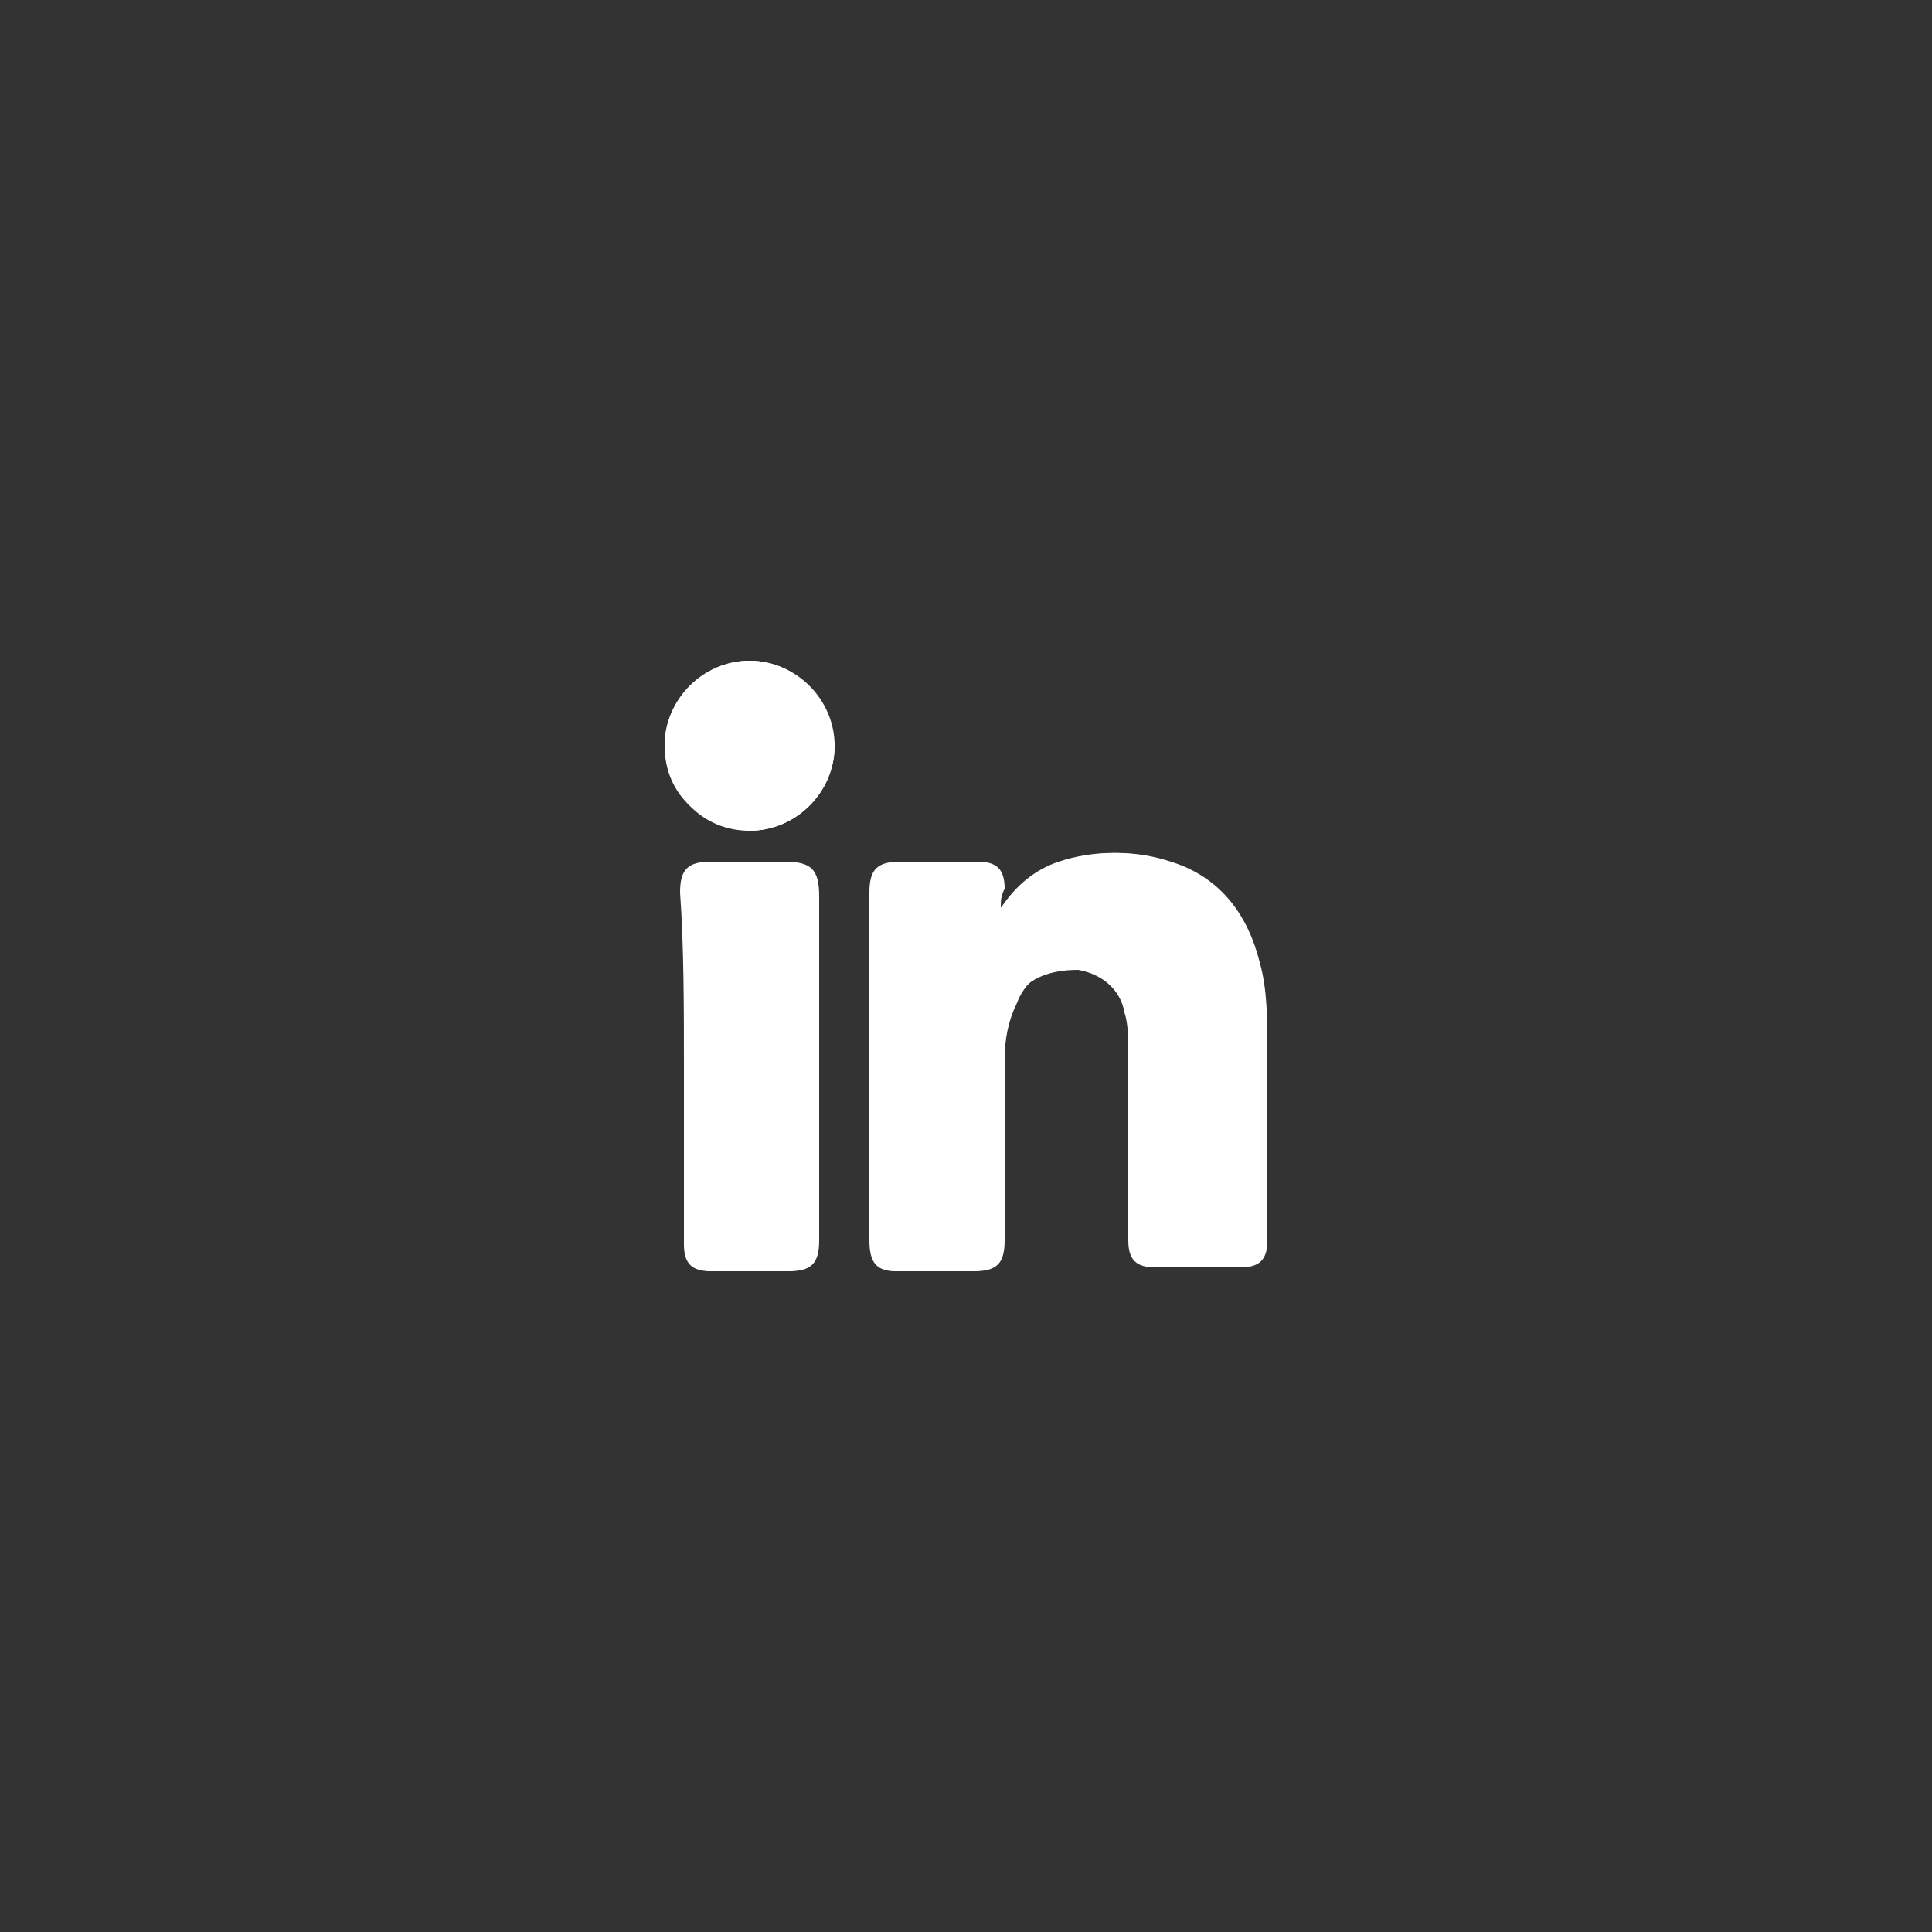
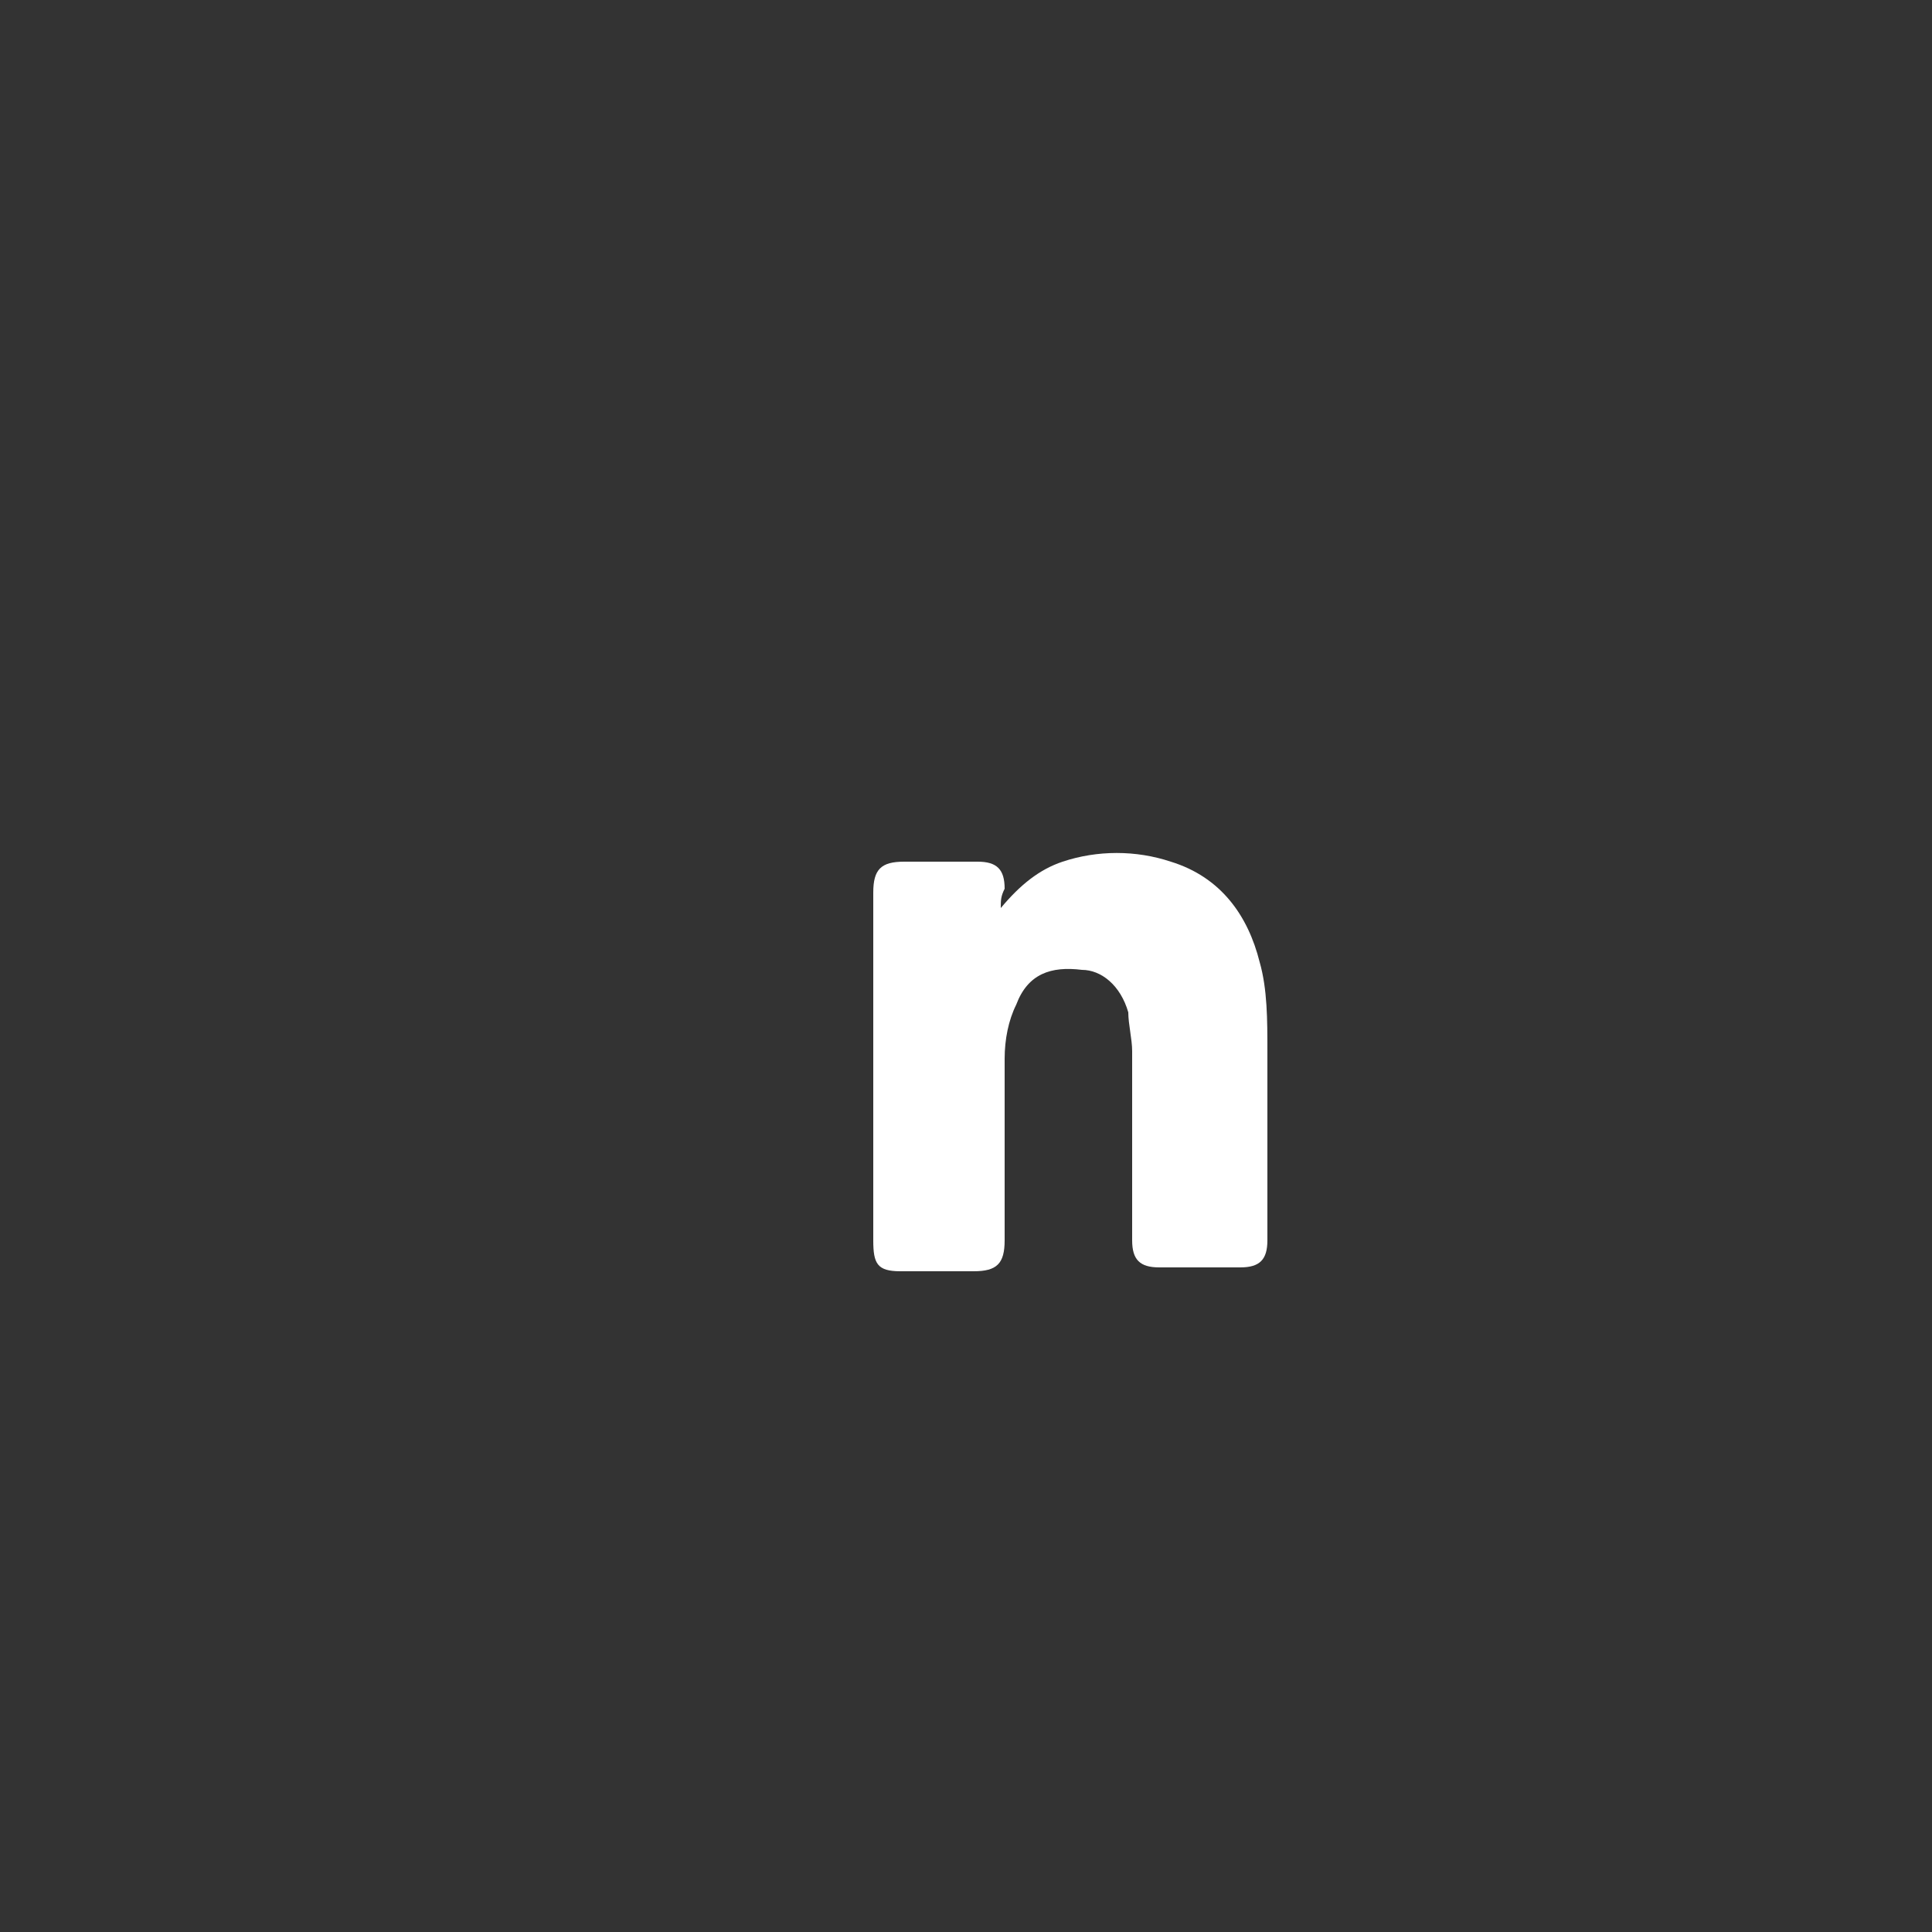
<svg xmlns="http://www.w3.org/2000/svg" version="1.1" id="Calque_1" x="0px" y="0px" width="50px" height="50px" viewBox="0 0 50 50" style="enable-background:new 0 0 50 50;" xml:space="preserve">
  <rect x="0" y="0" width="50" height="50" fill="#333333" stroke="none" />
  <style type="text/css">
	.st0{fill:#FFFFFF;}
</style>
-   <path class="st0" d="M25.9,23.5c0-0.2,0-0.3,0-0.5c0-0.5-0.2-0.7-0.7-0.7c-0.6,0-1.3,0-1.9,0c-0.6,0-0.8,0.2-0.8,0.8  c0,1.2,0,2.4,0,3.6c0,1.8,0,3.6,0,5.4c0,0.6,0.2,0.8,0.7,0.8c0.6,0,1.3,0,1.9,0c0.6,0,0.8-0.2,0.8-0.8c0-1.6,0-3.2,0-4.7  c0-0.5,0.2-1,0.3-1.4c0.3-0.7,1-0.9,1.7-0.9c0.6,0.1,1.1,0.5,1.2,1.1c0.1,0.3,0.1,0.7,0.1,1c0,1.6,0,3.3,0,4.9  c0,0.5,0.2,0.7,0.7,0.7c0.7,0,1.4,0,2.1,0c0.5,0,0.7-0.2,0.7-0.7c0-1.6,0-3.3,0-4.9c0-0.8-0.1-1.5-0.2-2.3c-0.3-1.3-1-2.2-2.3-2.6  c-0.9-0.3-1.9-0.3-2.8,0C26.8,22.5,26.3,22.9,25.9,23.5 M17.7,27.6c0,1.5,0,3.1,0,4.6c0,0.5,0.2,0.7,0.7,0.7c0.6,0,1.3,0,1.9,0  c0.6,0,0.8-0.2,0.8-0.8c0-0.9,0-1.7,0-2.6c0-2.1,0-4.2,0-6.3c0-0.7-0.2-0.9-0.9-0.9c-0.6,0-1.2,0-1.8,0c-0.6,0-0.8,0.2-0.8,0.8  C17.7,24.5,17.7,26.1,17.7,27.6 M19.4,17.1c-1.2,0-2.2,1-2.2,2.2c0,1.3,1,2.1,2.2,2.2c1.2,0,2.2-1,2.2-2.2  C21.5,18.1,20.6,17.1,19.4,17.1" />
  <path class="st0" d="M25.9,23.5c0.5-0.6,1-1,1.6-1.2c0.9-0.3,1.9-0.3,2.8,0c1.3,0.4,2,1.4,2.3,2.6c0.2,0.7,0.2,1.5,0.2,2.3  c0,1.6,0,3.3,0,4.9c0,0.5-0.2,0.7-0.7,0.7c-0.7,0-1.4,0-2.1,0c-0.5,0-0.7-0.2-0.7-0.7c0-1.6,0-3.3,0-4.9c0-0.3-0.1-0.7-0.1-1  c-0.2-0.7-0.7-1.1-1.2-1.1c-0.8-0.1-1.4,0.1-1.7,0.9c-0.2,0.4-0.3,0.9-0.3,1.4c0,1.6,0,3.2,0,4.7c0,0.6-0.2,0.8-0.8,0.8  c-0.6,0-1.3,0-1.9,0c-0.6,0-0.7-0.2-0.7-0.8c0-1.8,0-3.6,0-5.4c0-1.2,0-2.4,0-3.6c0-0.6,0.2-0.8,0.8-0.8c0.6,0,1.3,0,1.9,0  c0.5,0,0.7,0.2,0.7,0.7C25.9,23.2,25.9,23.3,25.9,23.5" />
-   <path class="st0" d="M17.7,27.6c0-1.5,0-3,0-4.5c0-0.5,0.2-0.8,0.8-0.8c0.6,0,1.2,0,1.8,0c0.7,0,0.9,0.2,0.9,0.9c0,2.1,0,4.2,0,6.3  c0,0.9,0,1.7,0,2.6c0,0.6-0.2,0.8-0.8,0.8c-0.6,0-1.3,0-1.9,0c-0.5,0-0.7-0.2-0.7-0.7C17.7,30.6,17.7,29.1,17.7,27.6" />
-   <path class="st0" d="M19.4,17.1c1.2,0,2.2,1,2.2,2.2c0,1.2-1,2.2-2.2,2.2c-1.2,0-2.1-0.9-2.2-2.2C17.2,18.1,18.2,17.1,19.4,17.1" />
</svg>